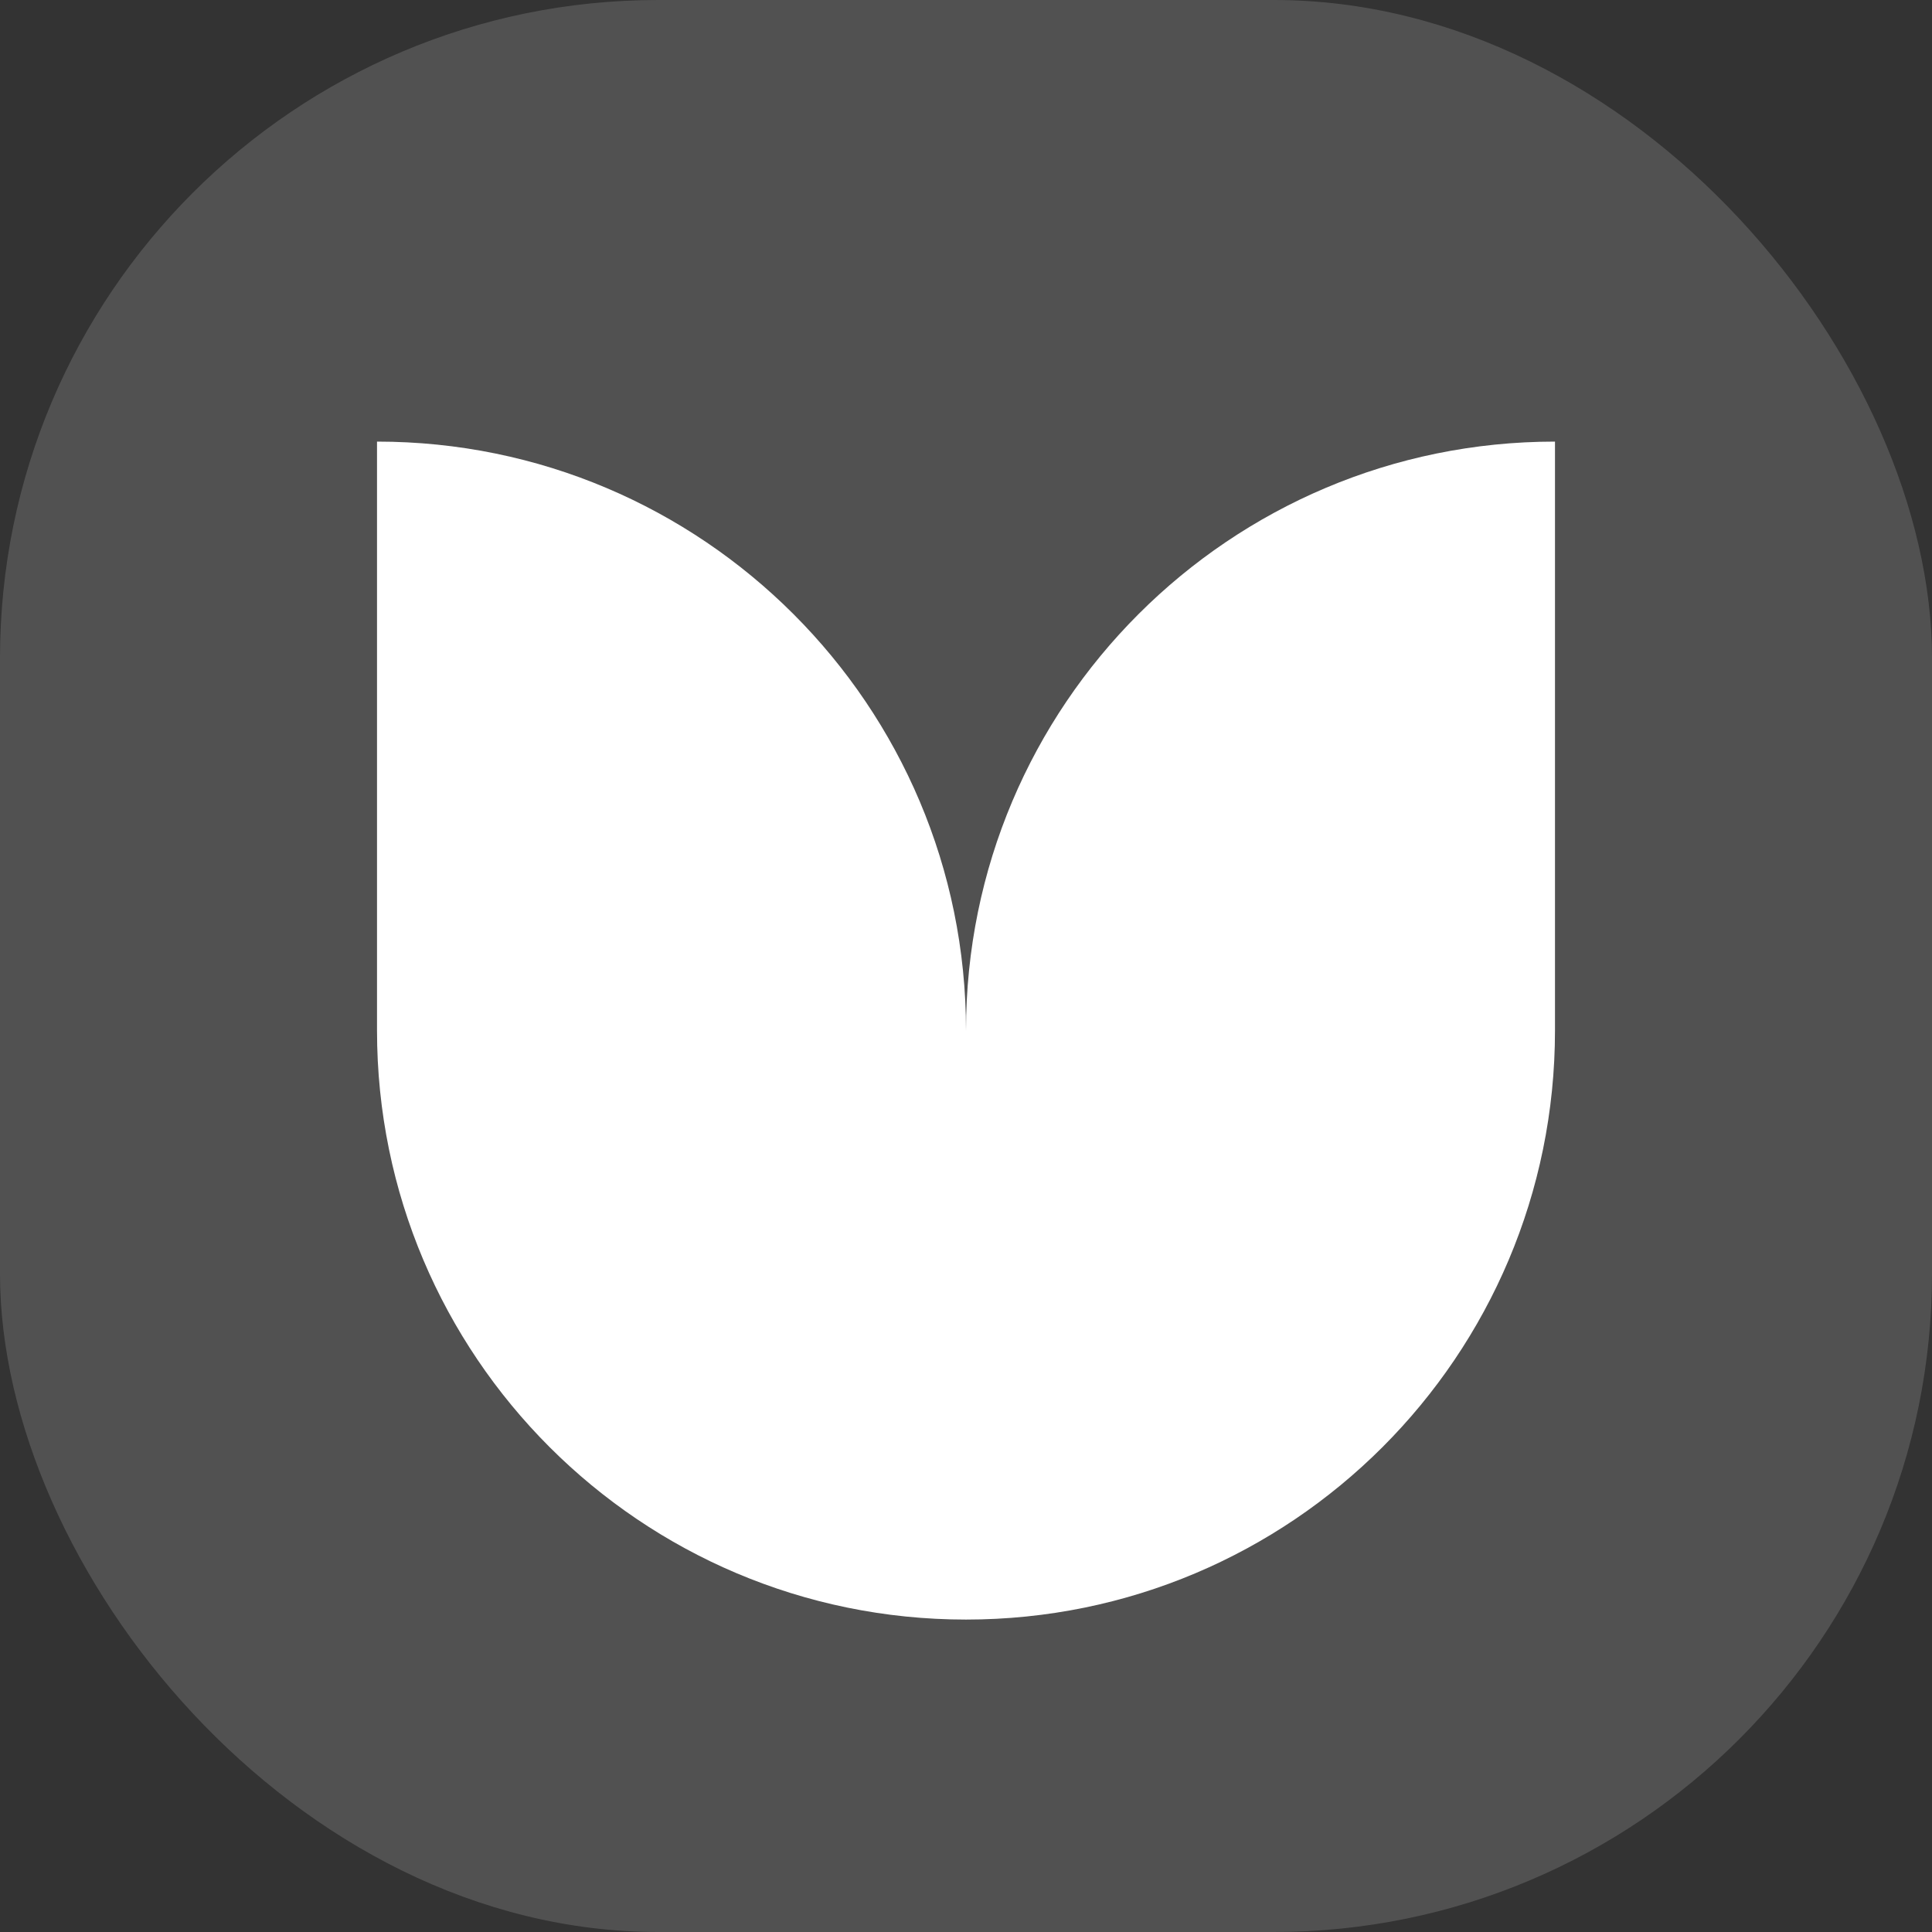
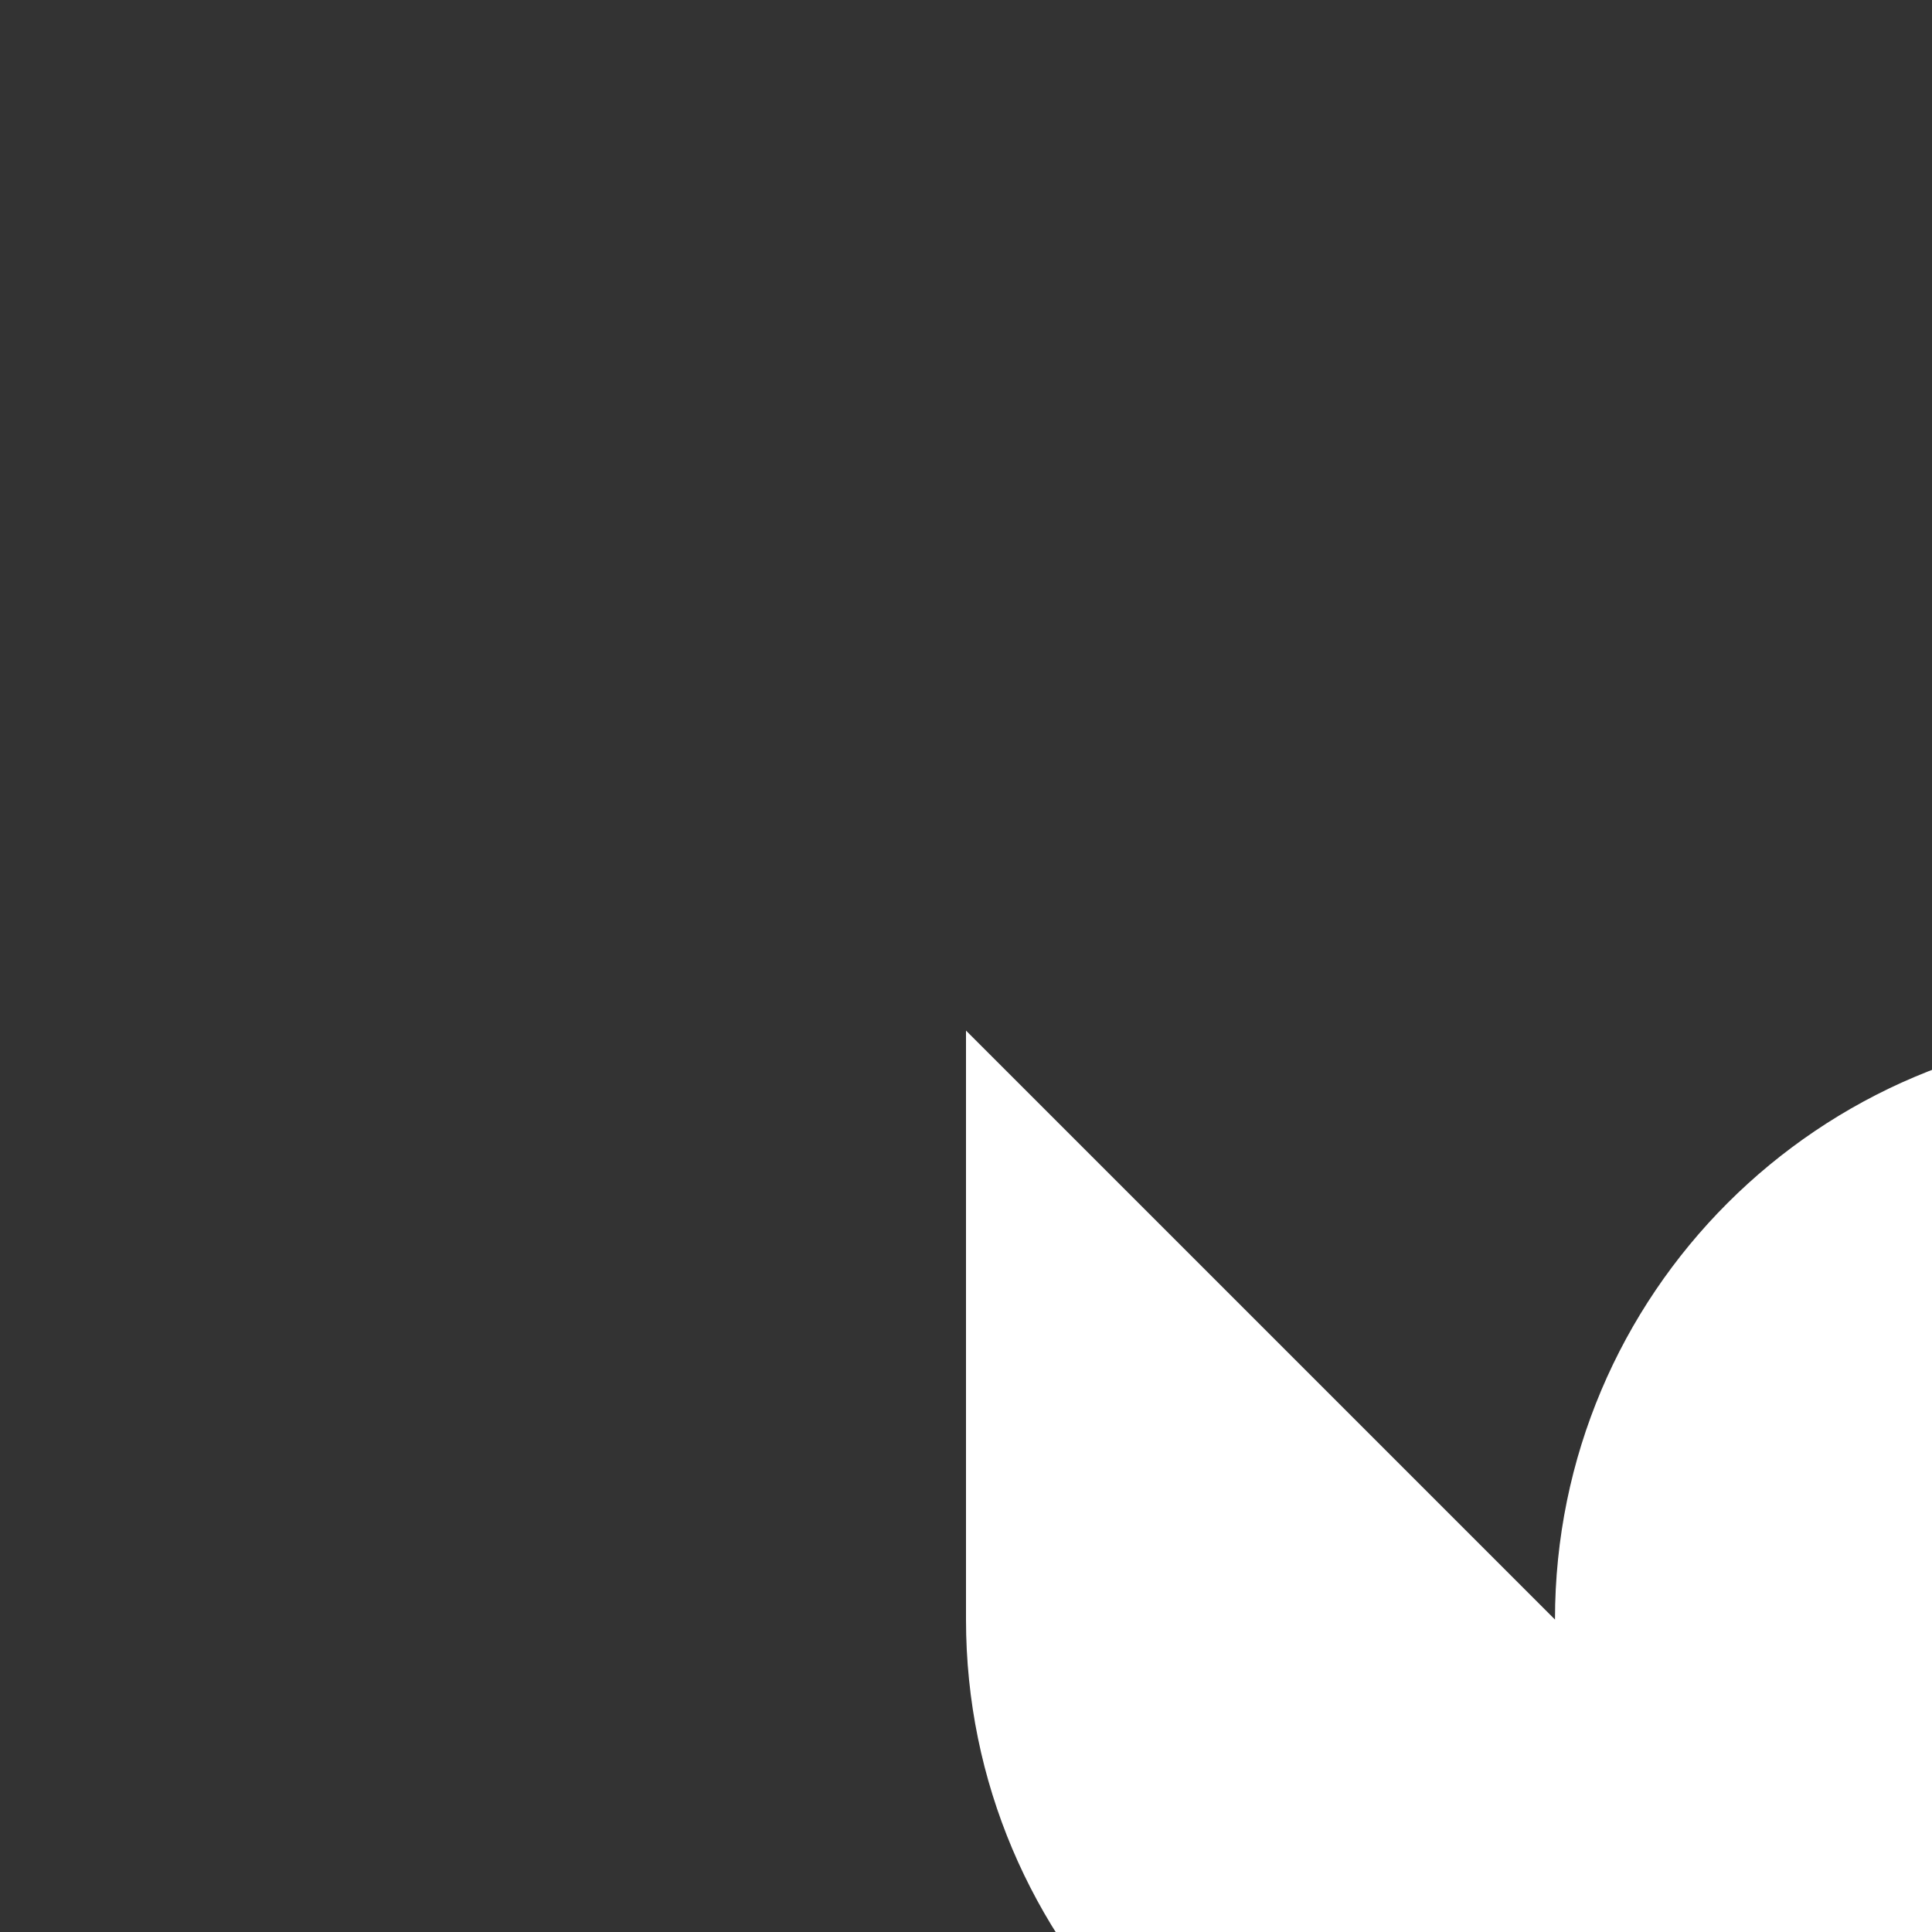
<svg xmlns="http://www.w3.org/2000/svg" id="b" data-name="Layer 1" viewBox="0 0 70 70">
  <rect x="0" y="0" width="70" height="70" fill="#333333" stroke="none" />
  <defs>
    <style>
      .d {
        isolation: isolate;
        opacity: .15;
      }

      .d, .e {
        fill: #fff;
        stroke-width: 0px;
      }
    </style>
  </defs>
-   <rect class="d" width="70" height="70" rx="23.85" ry="23.85" />
-   <path class="e" d="M35,37.34c0-11.78-9.55-21.34-21.34-21.34v21.34c0,11.78,9.55,21.34,21.34,21.34s21.34-9.55,21.34-21.34v-21.34c-11.78,0-21.34,9.55-21.34,21.34Z" />
+   <path class="e" d="M35,37.34v21.34c0,11.78,9.55,21.34,21.34,21.34s21.34-9.55,21.34-21.34v-21.34c-11.78,0-21.34,9.55-21.34,21.34Z" />
</svg>